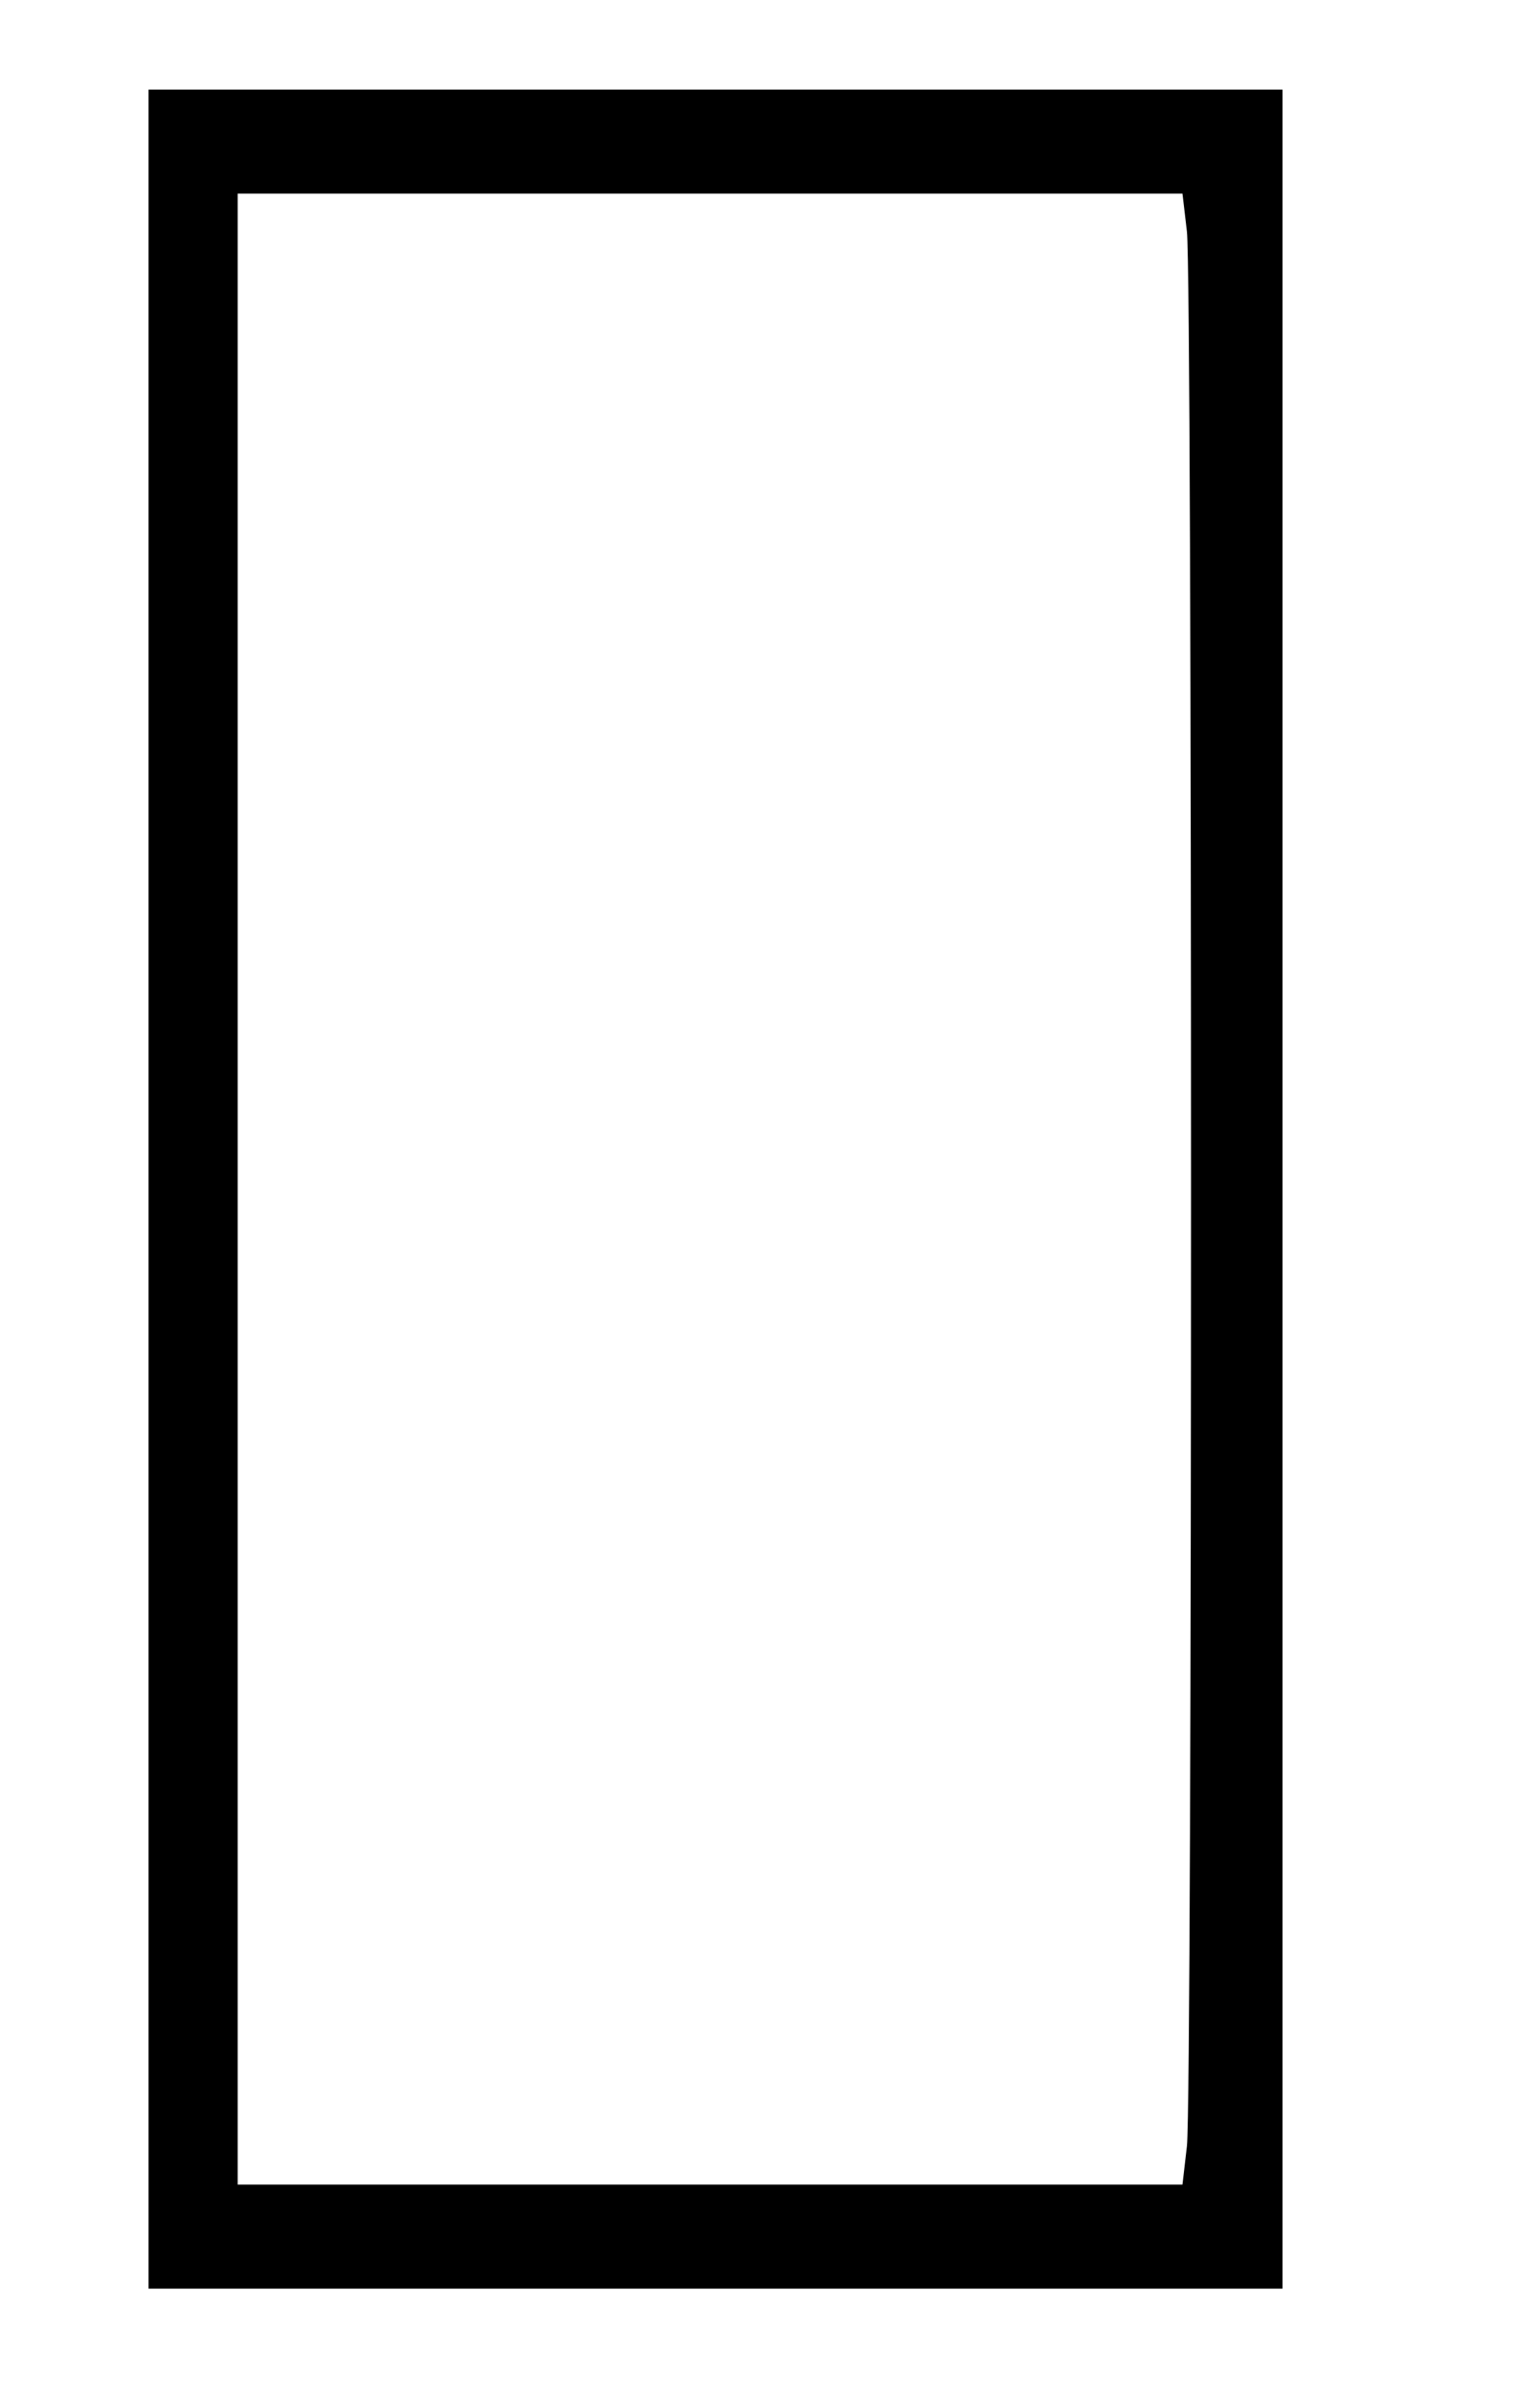
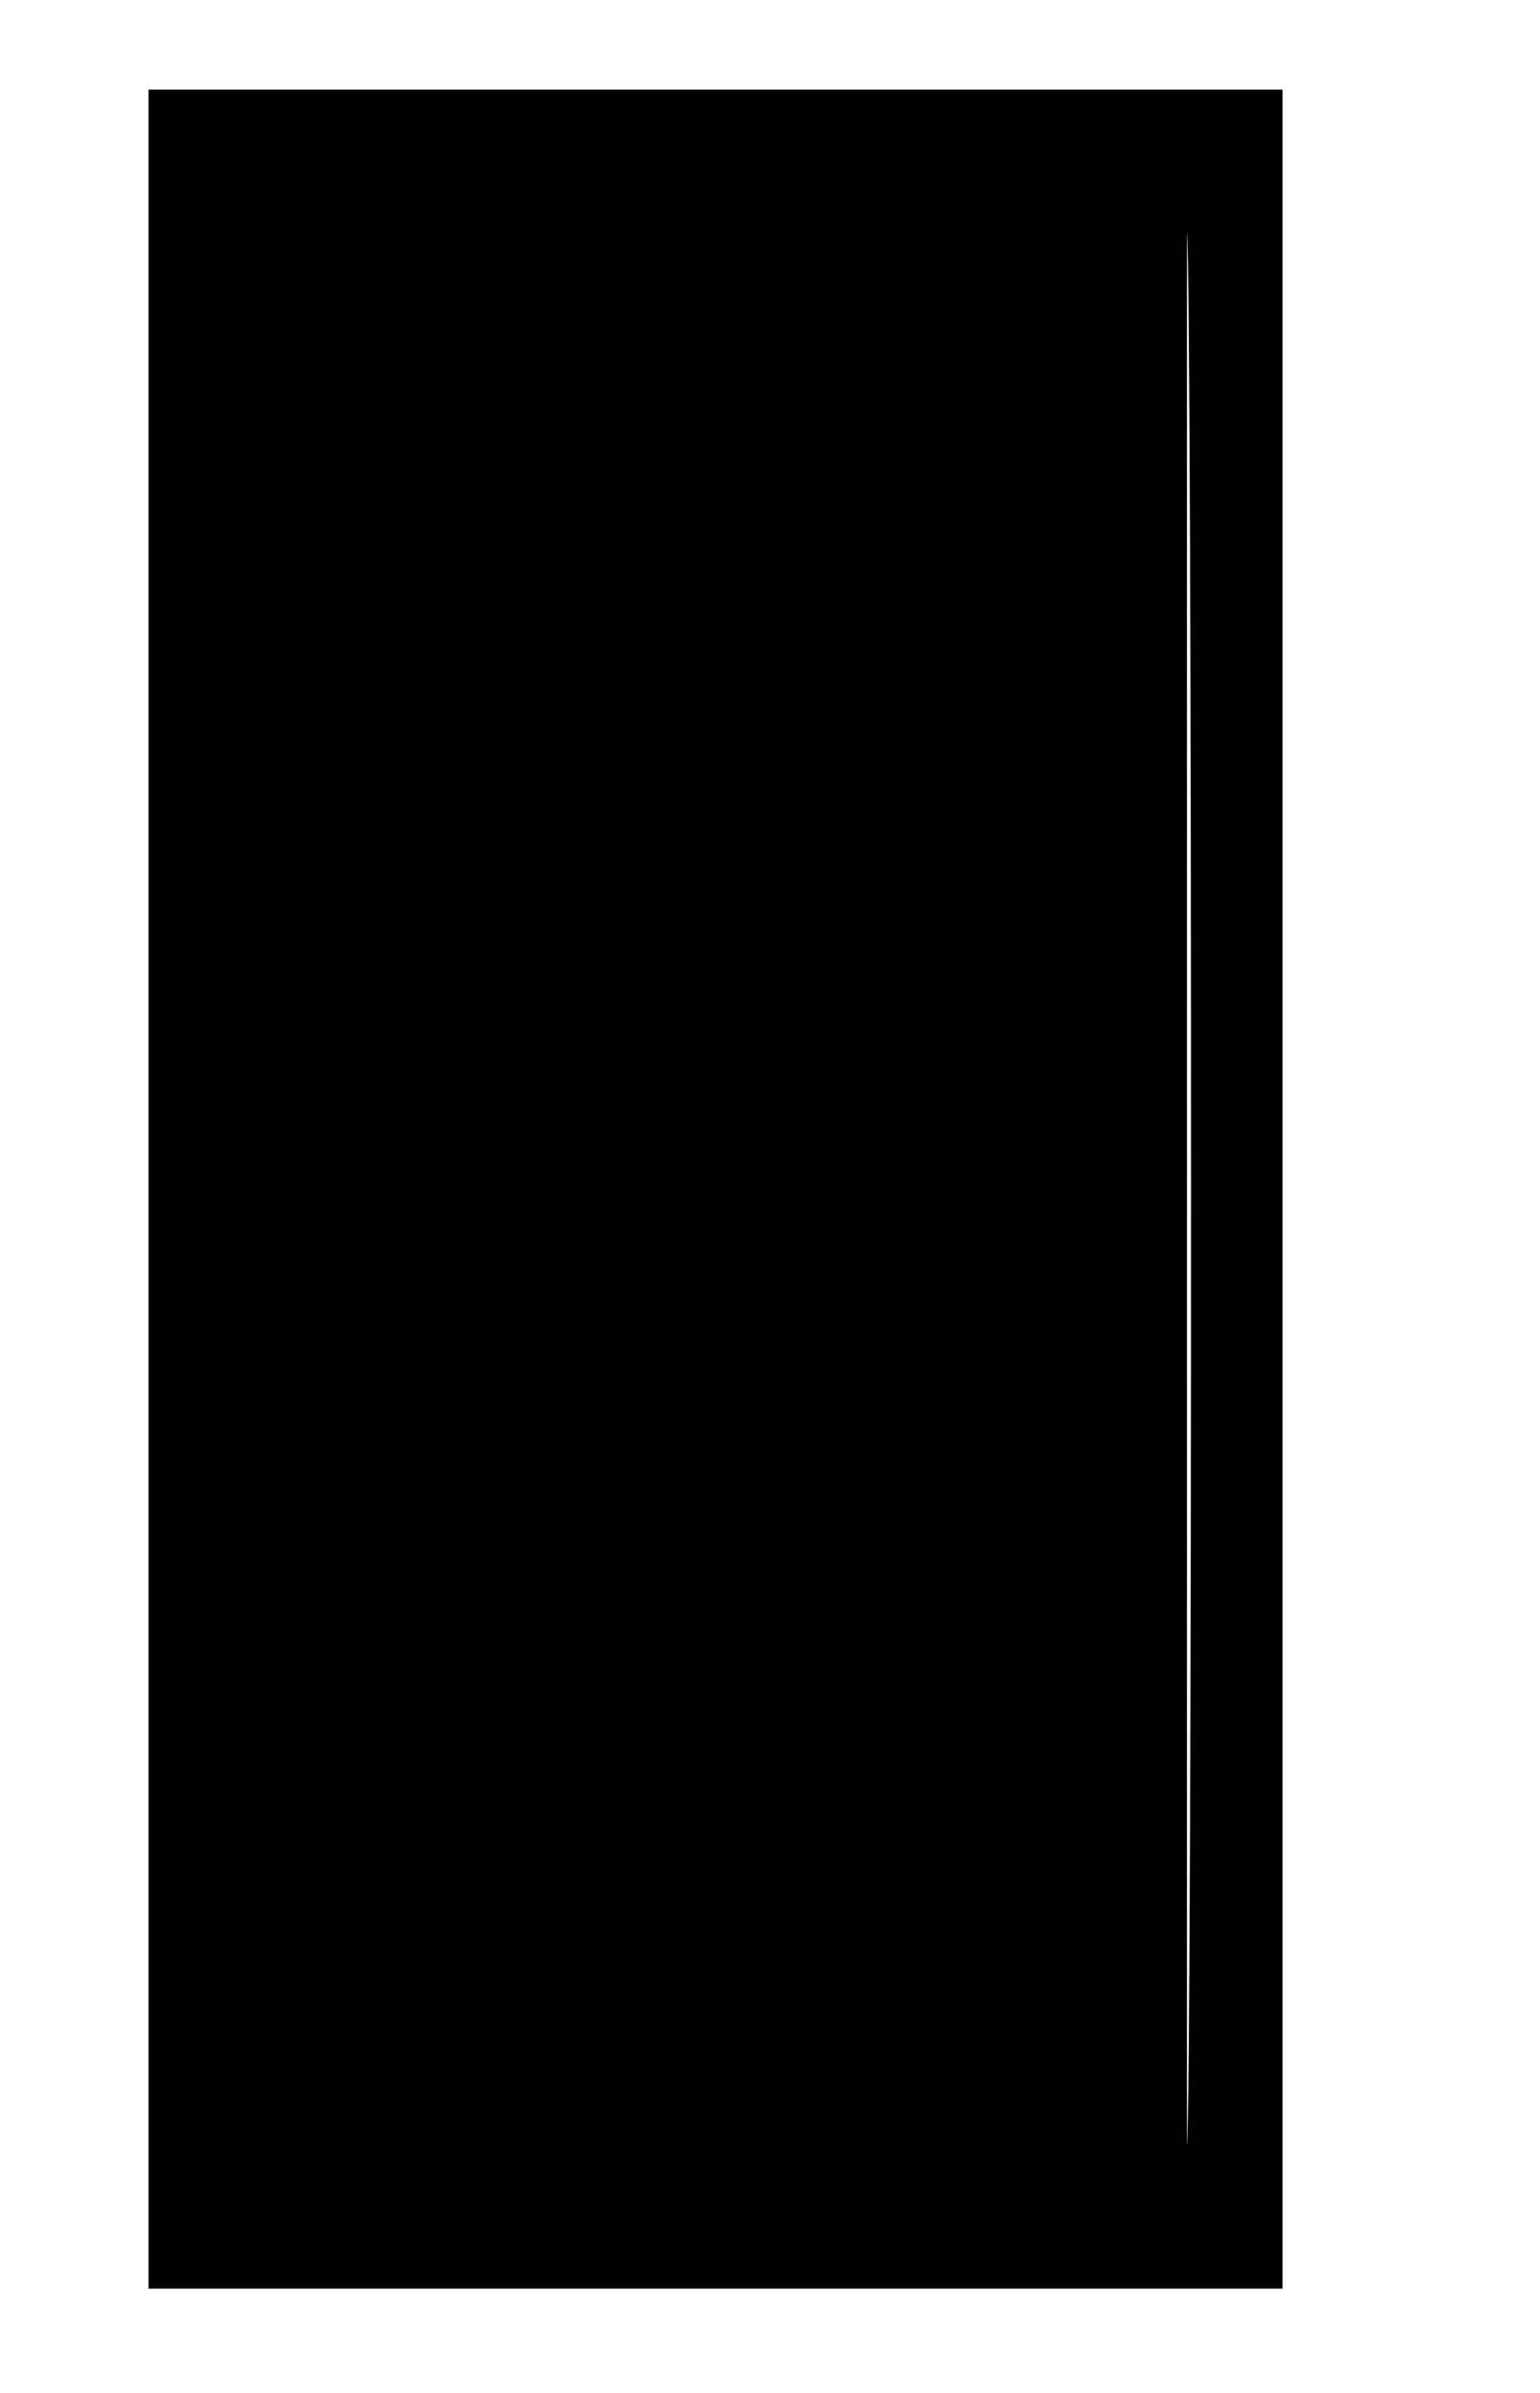
<svg xmlns="http://www.w3.org/2000/svg" version="1.0" width="233pt" height="362pt" viewBox="0 0 311 483" preserveAspectRatio="xMidYMid meet">
  <g transform="translate(0,483) scale(0.1,-0.1)" fill="#000000" stroke="none">
-     <path d="M300 2430 l0 -2220 1145 0 1145 0 0 2220 0 2220 -1145 0 -1145 0 0 -2220z m2097 1933 c11 -102 11 -3764 0 -3865 l-9 -78 -954 0 -954 0 0 2010 0 2010 954 0 954 0 9 -77z" />
+     <path d="M300 2430 l0 -2220 1145 0 1145 0 0 2220 0 2220 -1145 0 -1145 0 0 -2220z m2097 1933 c11 -102 11 -3764 0 -3865 z" />
  </g>
</svg>